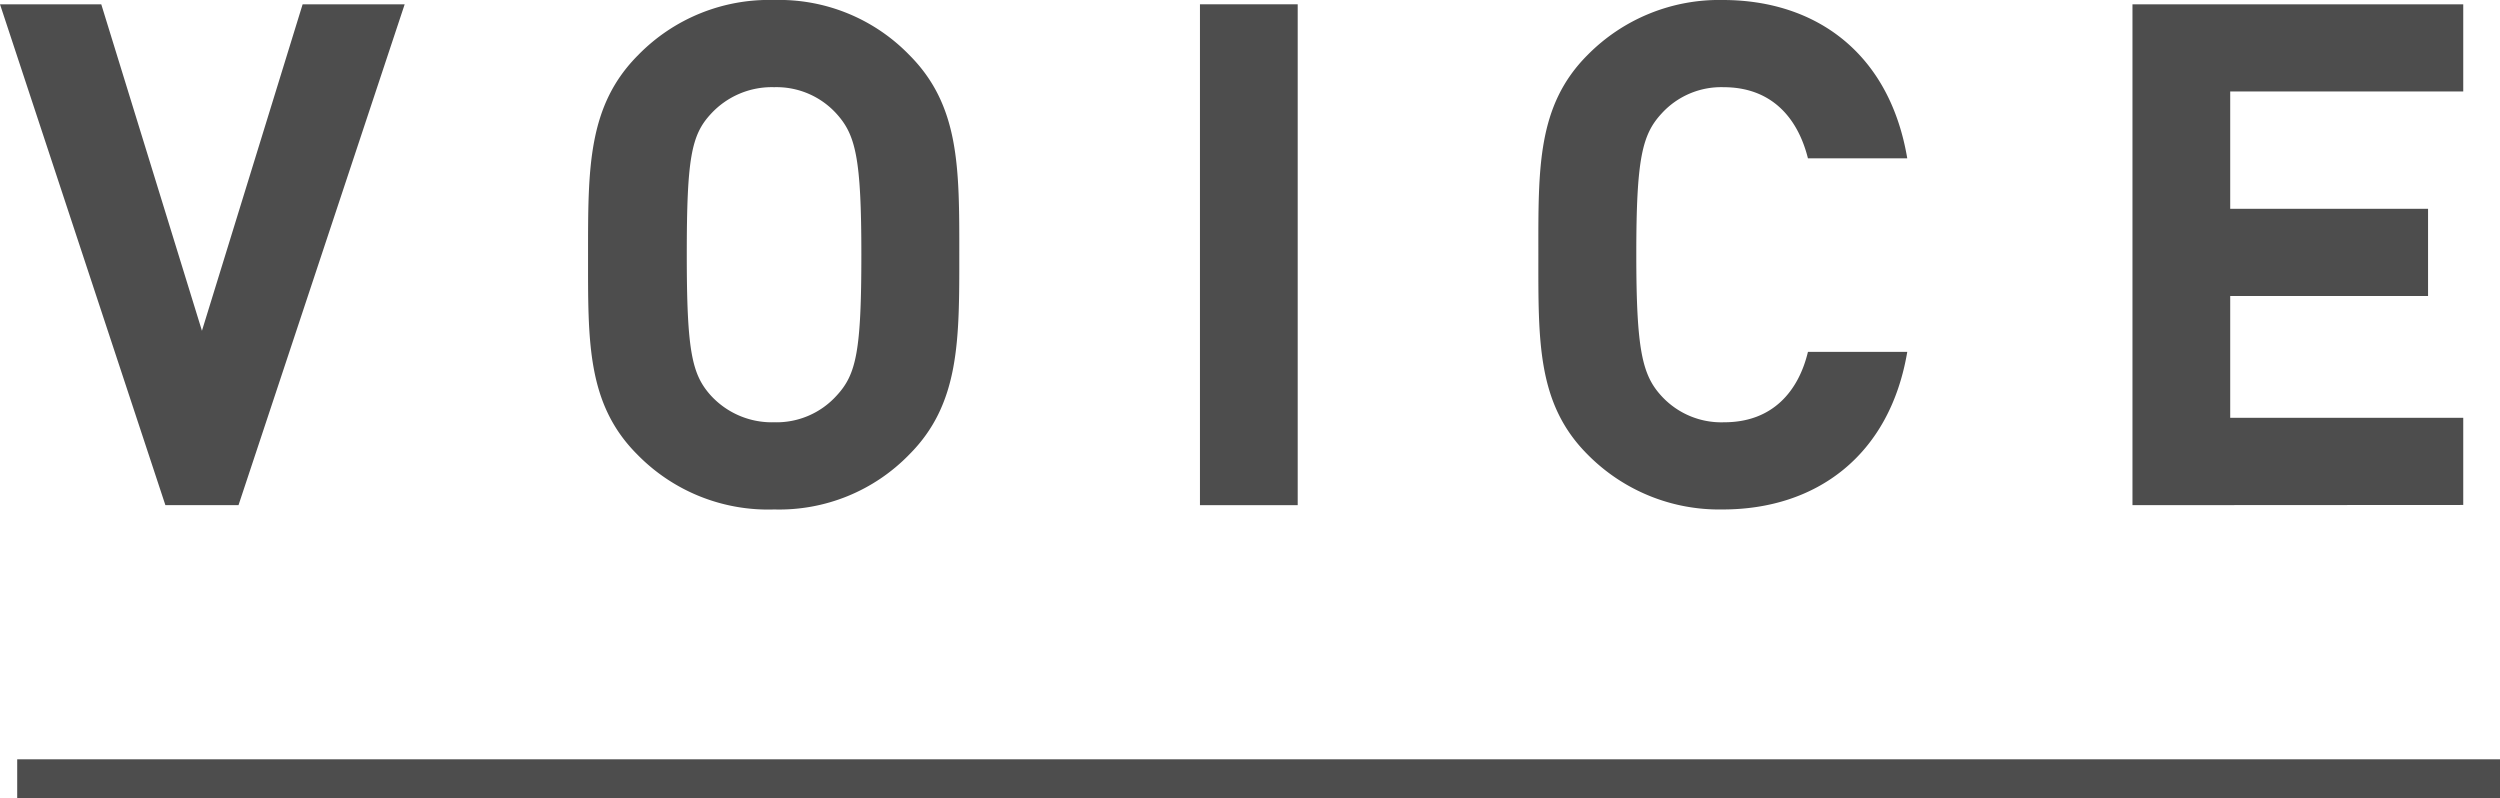
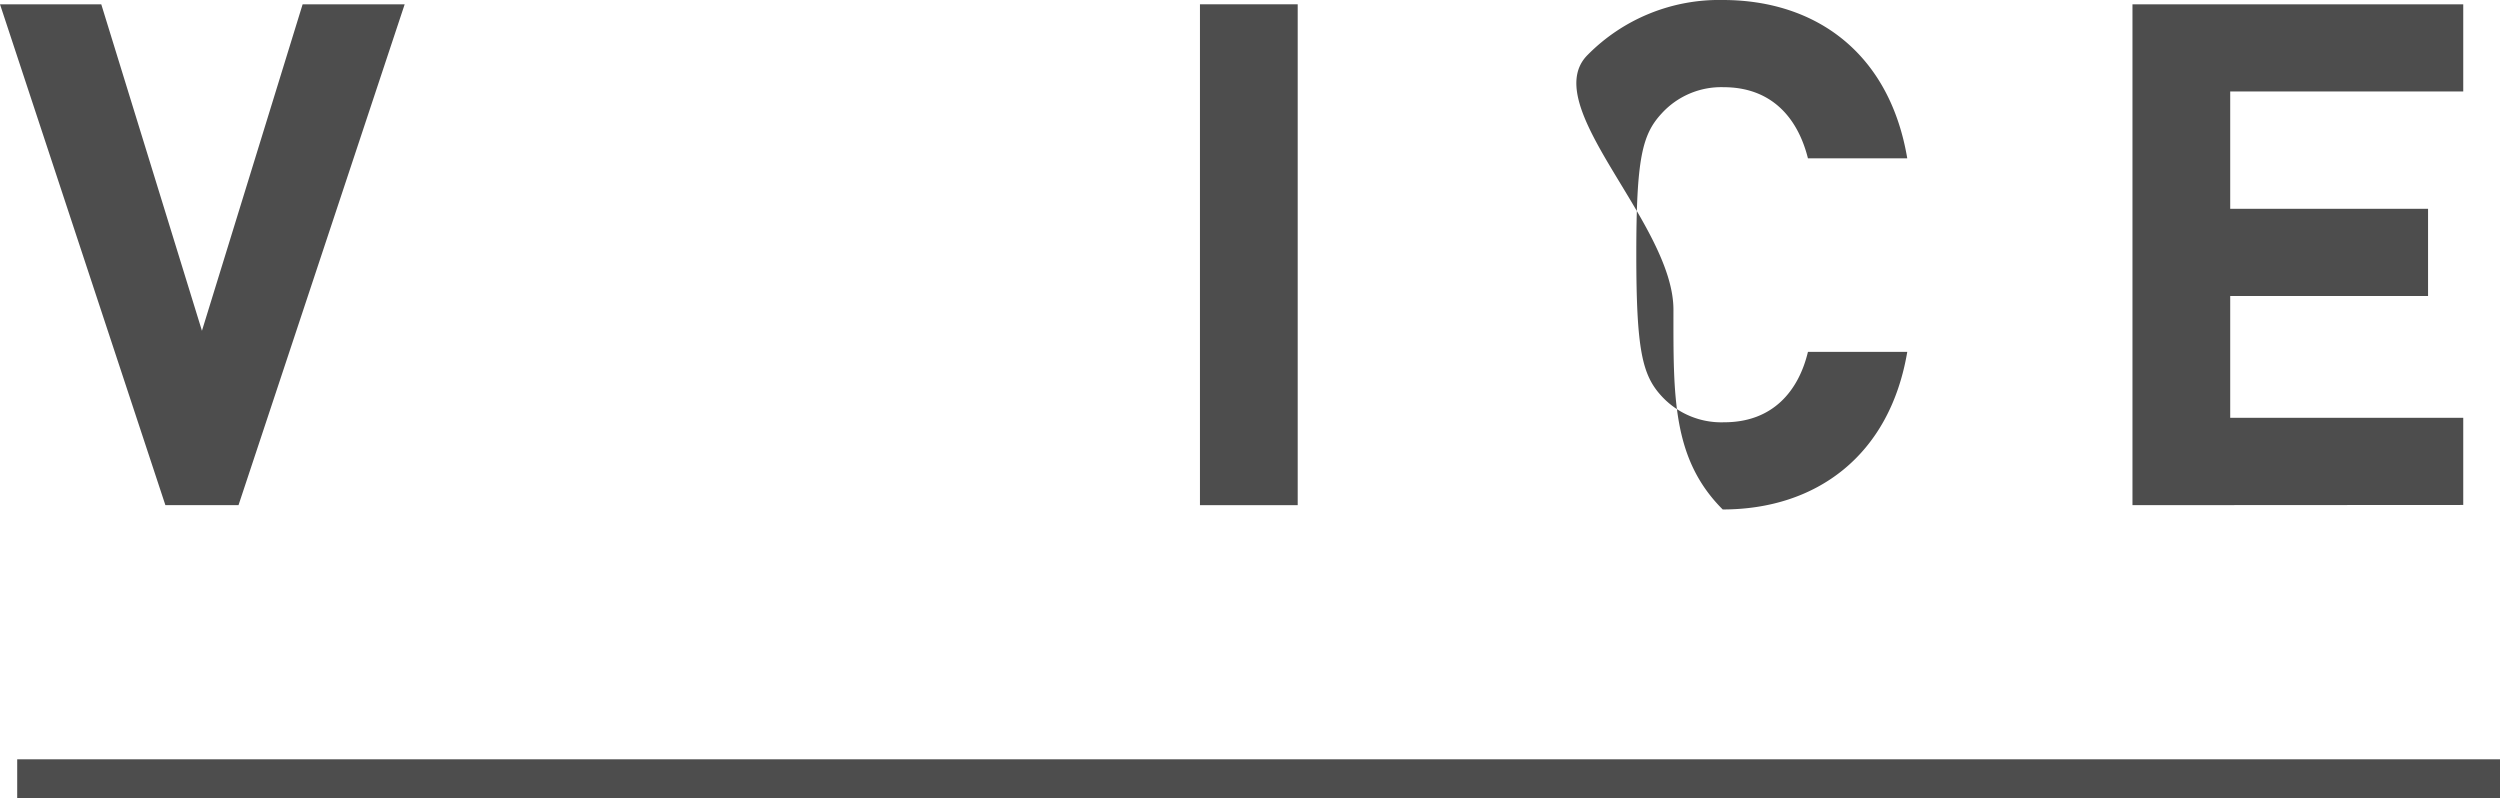
<svg xmlns="http://www.w3.org/2000/svg" viewBox="0 0 127.88 40.84">
  <defs>
    <style>.cls-1{fill:#4d4d4d;}.cls-2{fill:none;stroke:#4d4d4d;stroke-miterlimit:10;stroke-width:2px;}</style>
  </defs>
  <g id="レイヤー_2" data-name="レイヤー 2">
    <g id="VOICE">
      <path class="cls-1" d="M12.2,25.84H8.46L0,.22H5.18l5.15,16.7L15.48.22H20.7Z" />
-       <path class="cls-1" d="M46.51,23.25a9.27,9.27,0,0,1-6.91,2.81,9.35,9.35,0,0,1-7-2.81c-2.59-2.59-2.52-5.79-2.52-10.22S30.06,5.4,32.65,2.81A9.35,9.35,0,0,1,39.6,0a9.27,9.27,0,0,1,6.91,2.81C49.1,5.4,49.07,8.6,49.07,13S49.1,20.66,46.51,23.25ZM42.8,5.83a4.14,4.14,0,0,0-3.2-1.37,4.23,4.23,0,0,0-3.24,1.37c-1,1.08-1.23,2.27-1.23,7.2s.26,6.12,1.23,7.2A4.23,4.23,0,0,0,39.6,21.6a4.14,4.14,0,0,0,3.2-1.37c1-1.08,1.26-2.27,1.26-7.2S43.77,6.91,42.8,5.83Z" />
      <path class="cls-1" d="M61.38,25.84V.22h5V25.84Z" />
-       <path class="cls-1" d="M88.12,26.06a9.45,9.45,0,0,1-6.91-2.81c-2.59-2.59-2.52-5.79-2.52-10.22S78.62,5.4,81.21,2.81A9.45,9.45,0,0,1,88.12,0c4.79,0,8.54,2.74,9.44,8.1H92.48c-.5-2-1.8-3.64-4.32-3.64A4.12,4.12,0,0,0,85,5.8C84,6.88,83.7,8.1,83.7,13S84,19.19,85,20.27a4.15,4.15,0,0,0,3.2,1.33C90.68,21.6,92,20,92.48,18h5.08C96.66,23.33,92.88,26.06,88.12,26.06Z" />
+       <path class="cls-1" d="M88.12,26.06c-2.59-2.59-2.52-5.79-2.52-10.22S78.62,5.4,81.21,2.81A9.45,9.45,0,0,1,88.12,0c4.79,0,8.54,2.74,9.44,8.1H92.48c-.5-2-1.8-3.64-4.32-3.64A4.12,4.12,0,0,0,85,5.8C84,6.88,83.7,8.1,83.7,13S84,19.19,85,20.27a4.15,4.15,0,0,0,3.2,1.33C90.68,21.6,92,20,92.48,18h5.08C96.66,23.33,92.88,26.06,88.12,26.06Z" />
      <path class="cls-1" d="M109.08,25.84V.22H126V4.68H114.08v6H124.2v4.46H114.08v6.23H126v4.46Z" />
      <line class="cls-2" x1="0.88" y1="39.84" x2="127.88" y2="39.84" />
    </g>
  </g>
</svg>